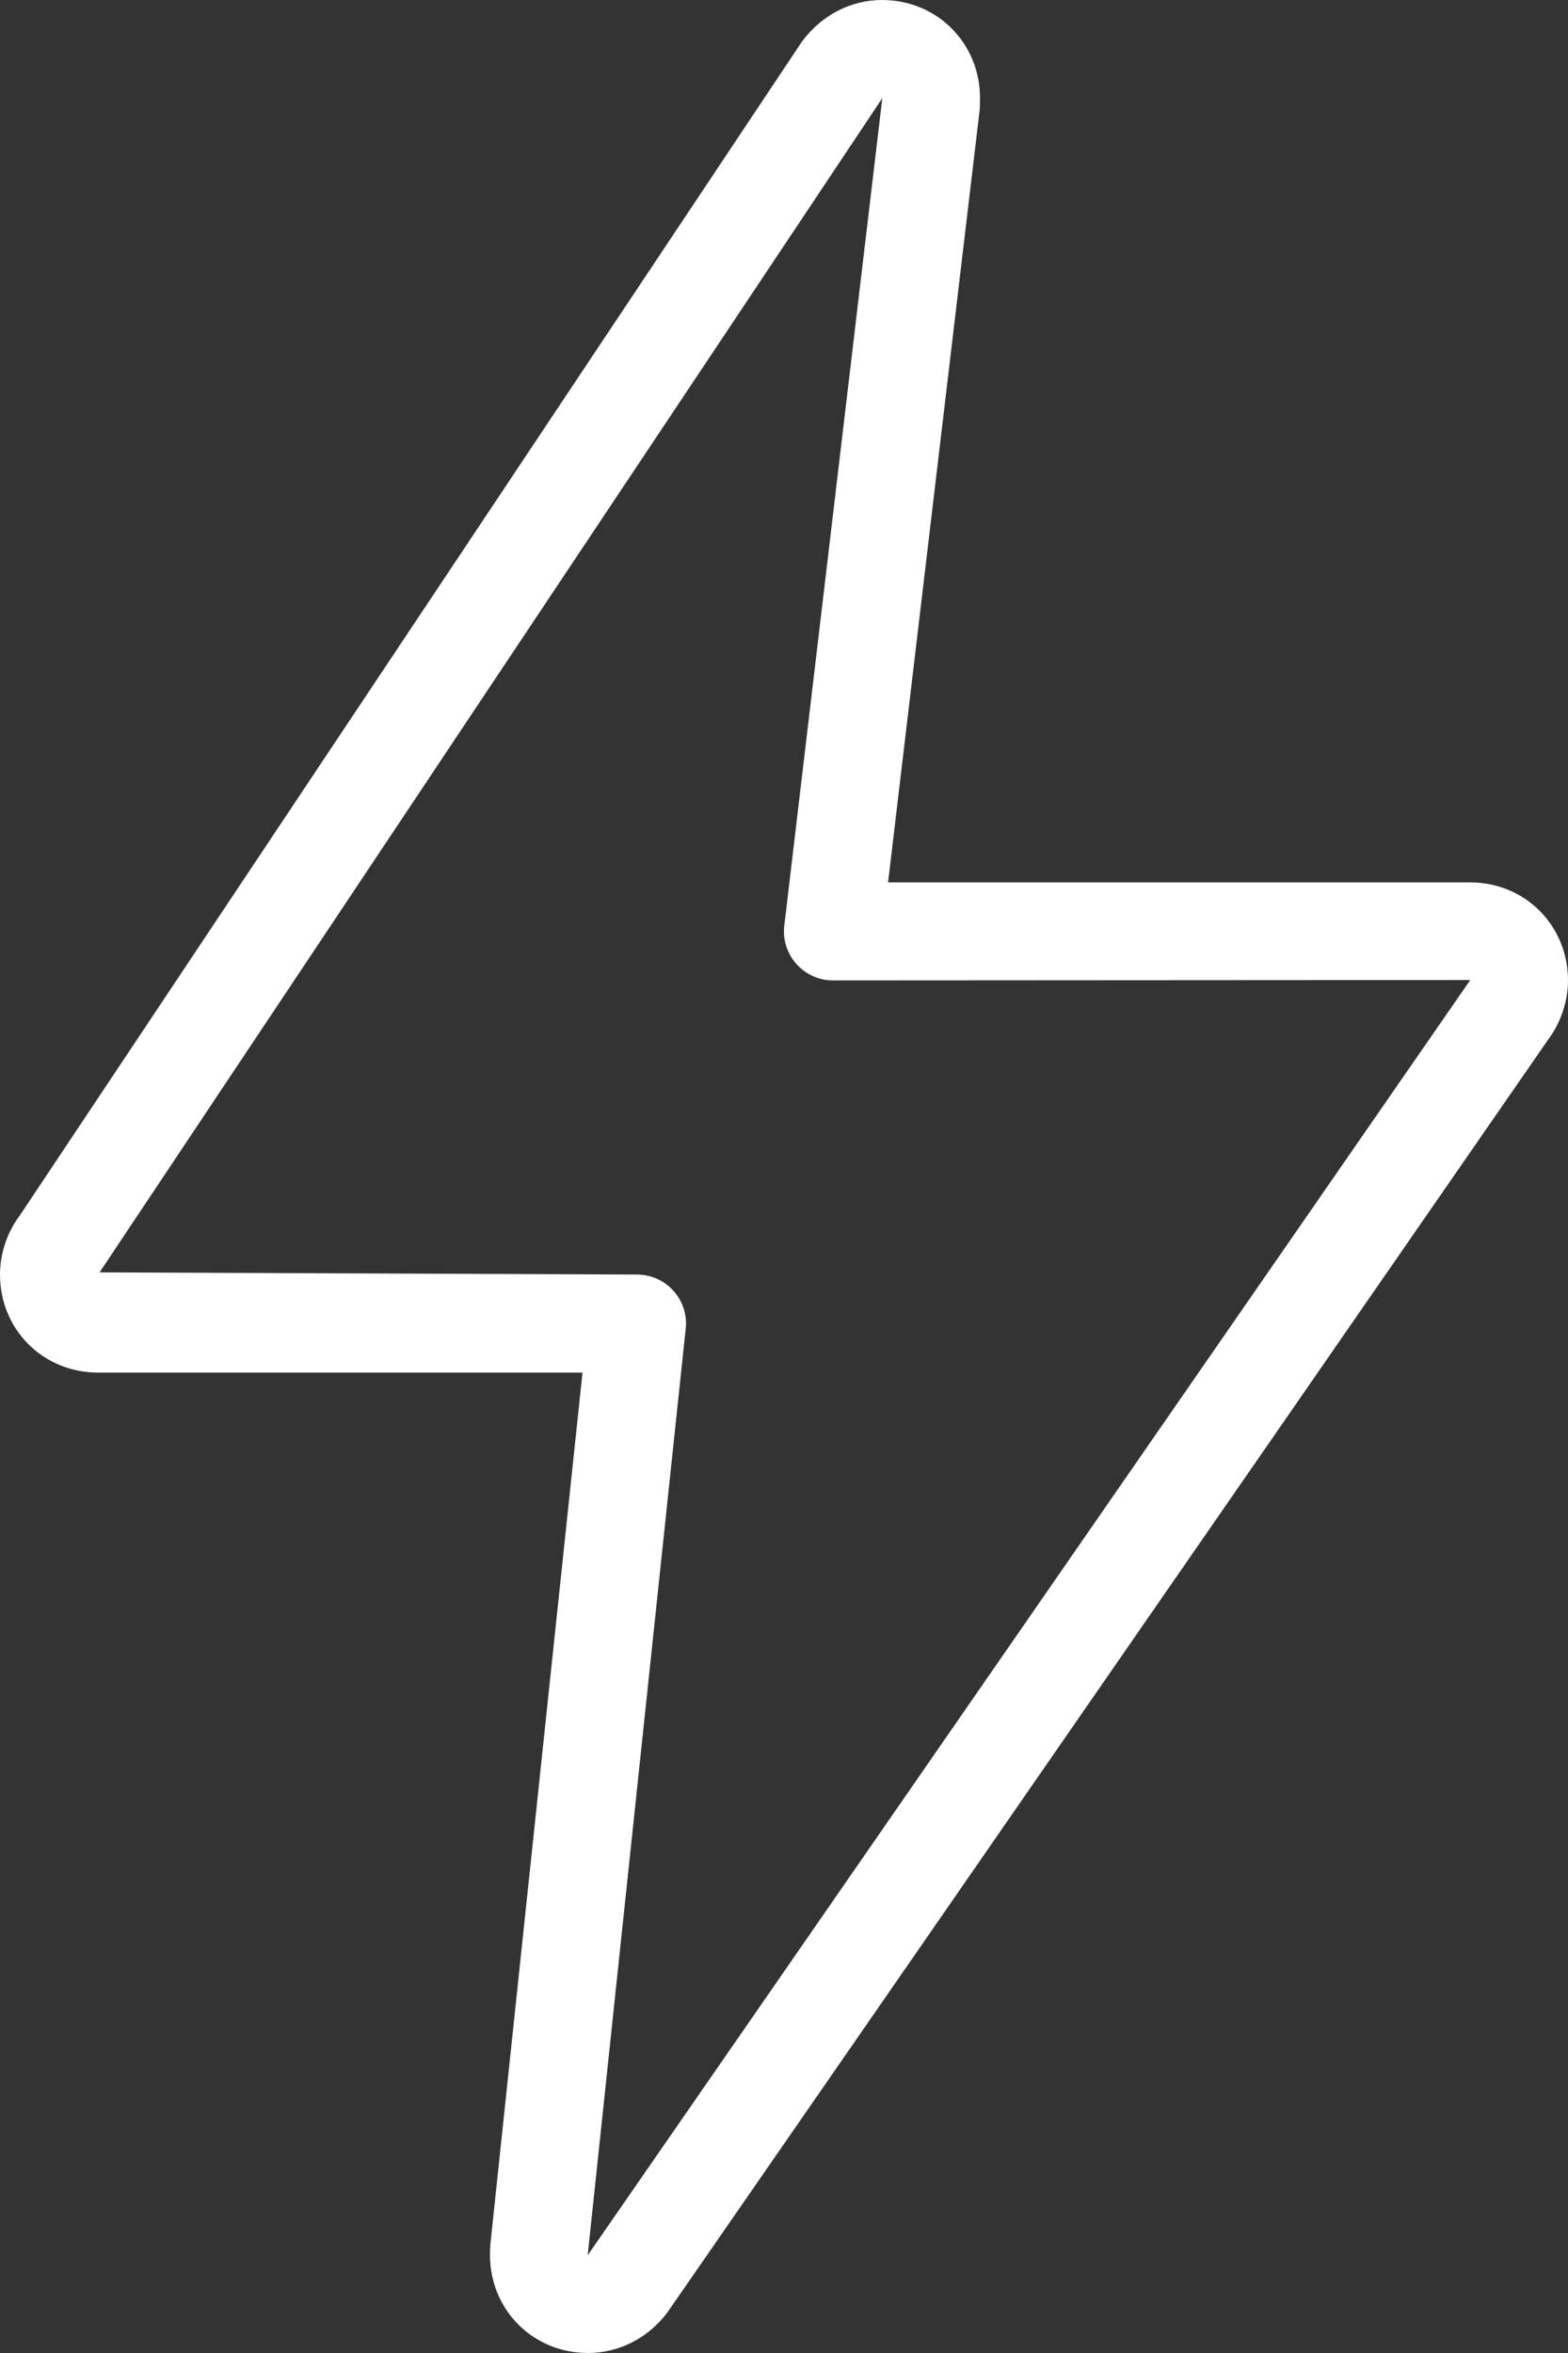
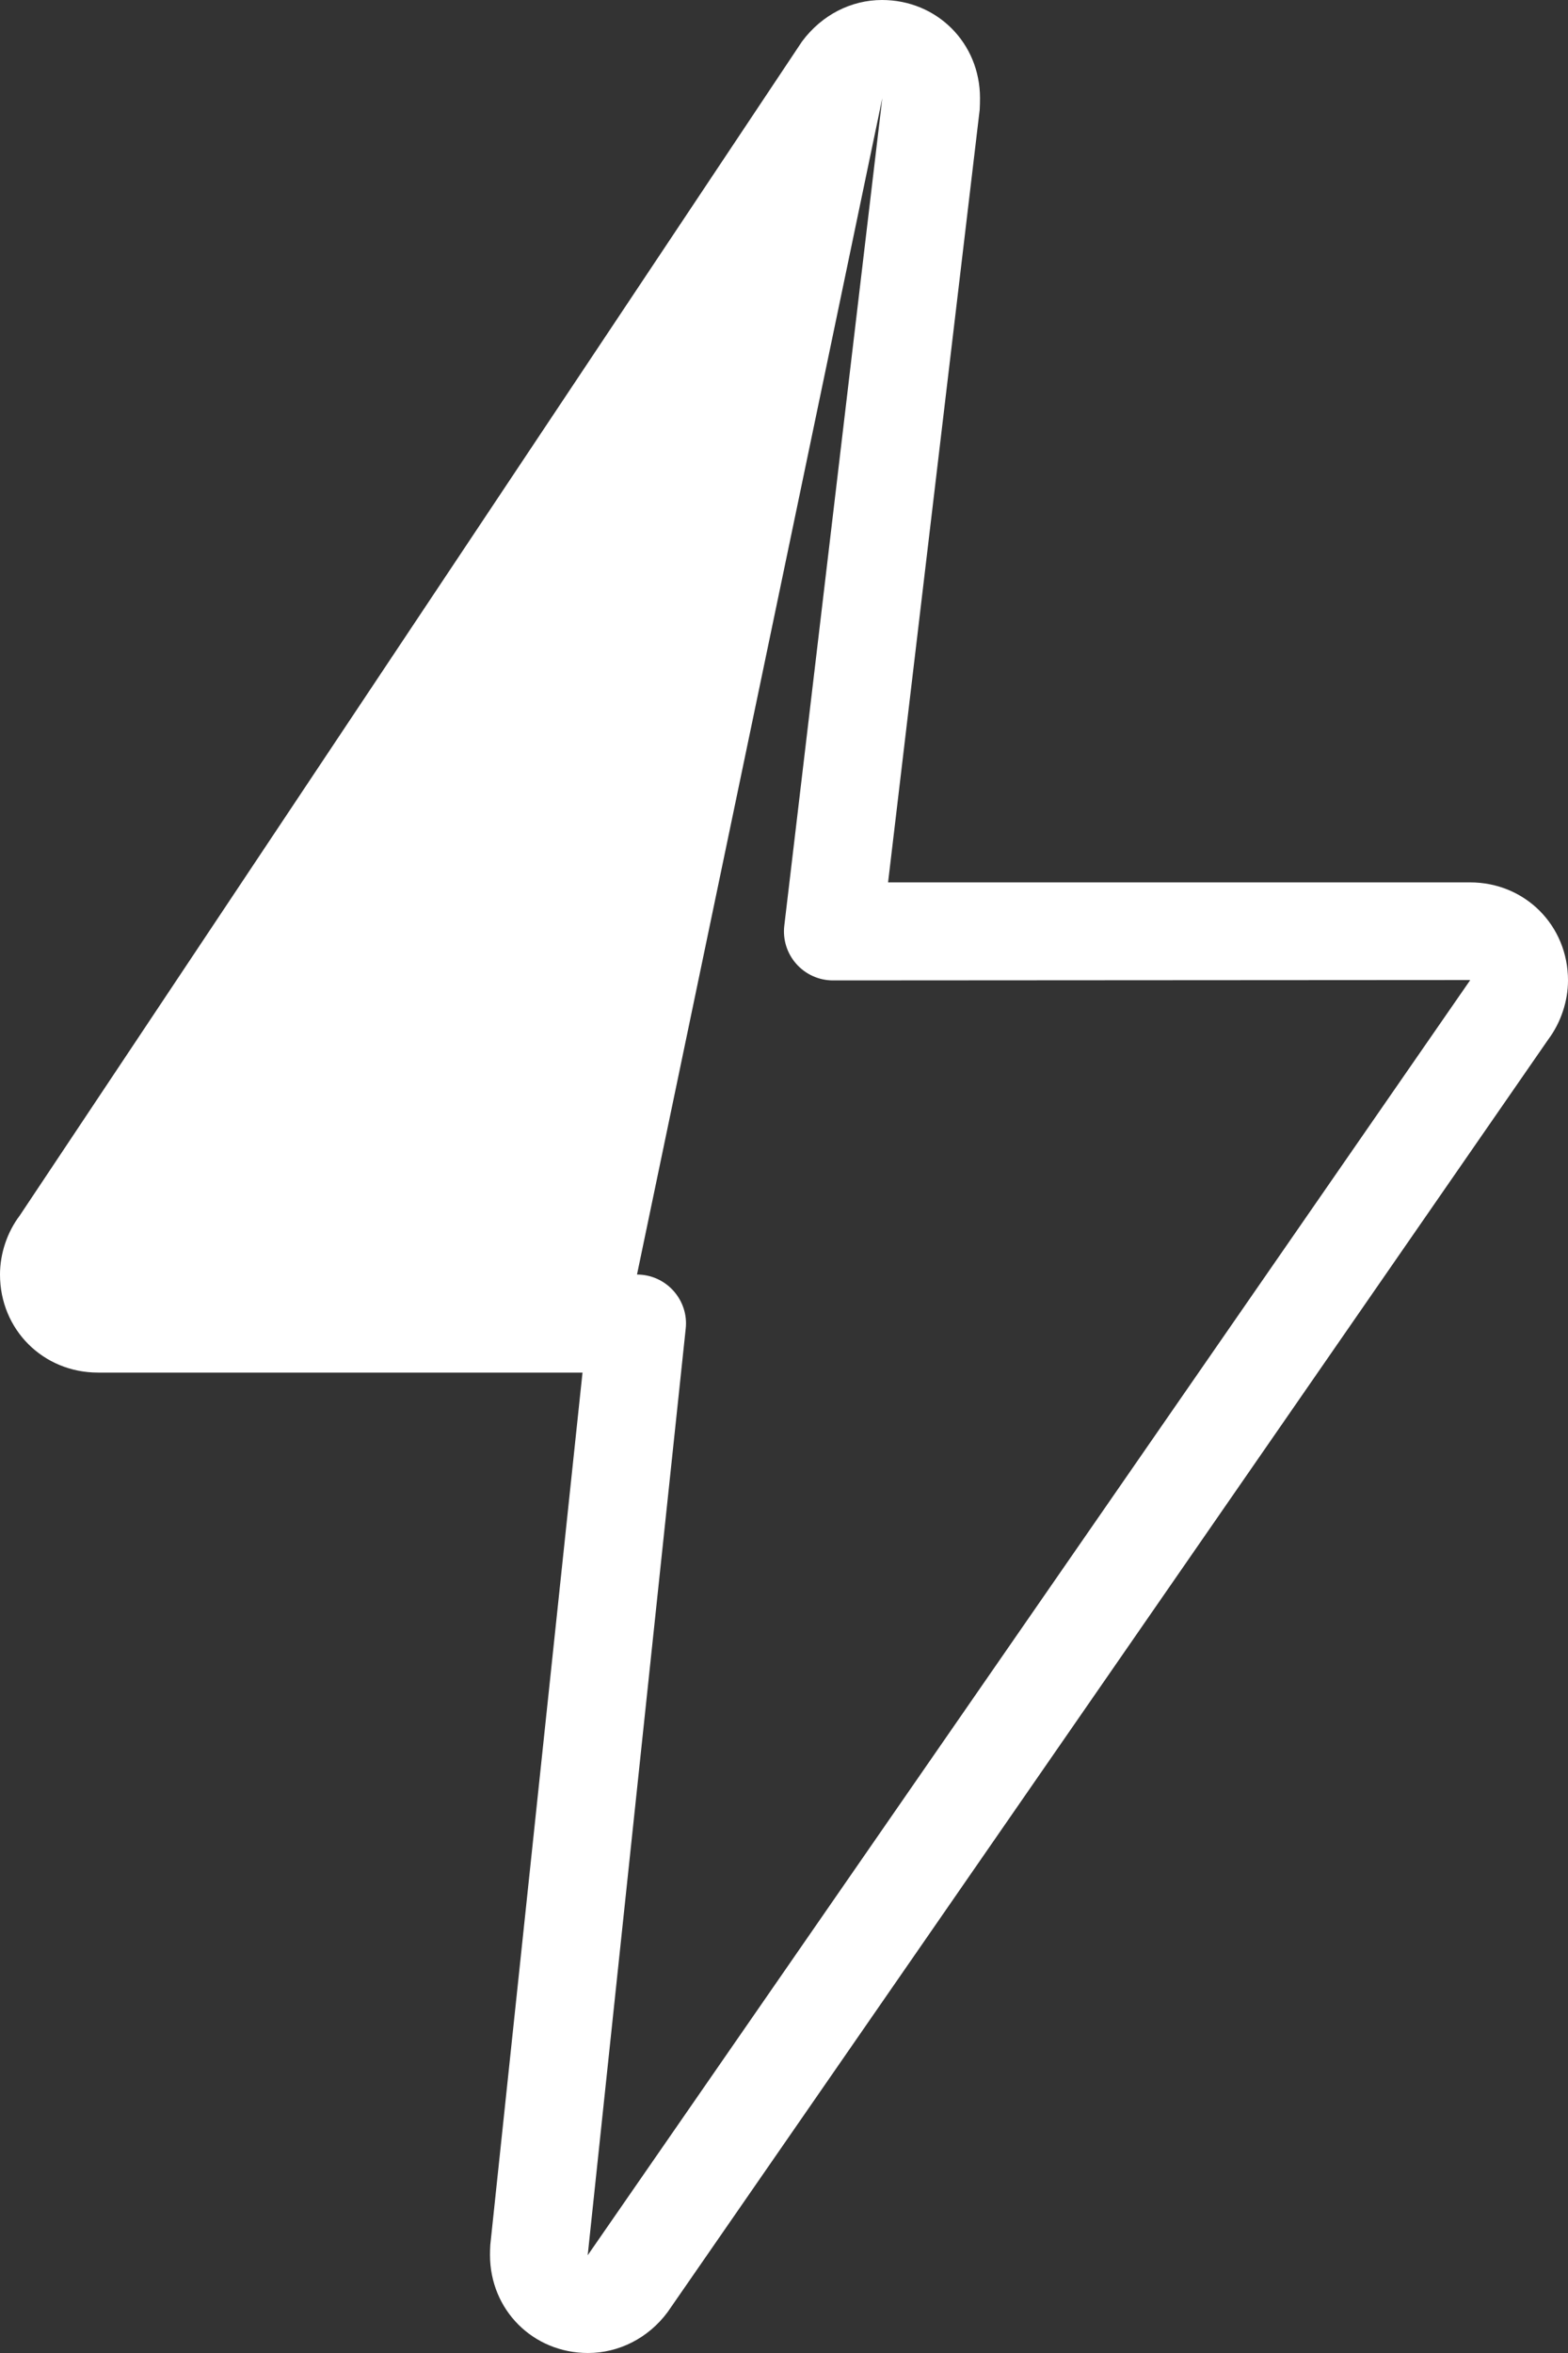
<svg xmlns="http://www.w3.org/2000/svg" width="72" height="108" viewBox="0 0 72 108" fill="none">
  <rect x="0" y="0" width="72" height="108" fill="#333333" stroke="none" />
-   <path d="M27 108C24.476 108 22.5 106.024 22.5 103.5C22.5 103.419 22.505 103.118 22.514 103.036L26.748 63H4.5C1.976 63 0 61.025 0 58.5C0 57.541 0.329 56.556 0.905 55.795L36.828 1.903C37.742 0.675 39.092 0 40.5 0C43.025 0 45 1.976 45 4.5C45 4.59 44.995 4.946 44.986 5.035L40.779 40.5H67.5C70.025 40.5 72 42.475 72 45C72 45.95 71.671 46.935 71.1 47.7L30.649 106.132C29.759 107.325 28.409 108 27 108ZM40.514 4.505L4.572 58.401L29.25 58.5C29.889 58.5 30.497 58.77 30.924 59.247C31.352 59.724 31.558 60.354 31.486 60.989L26.986 103.514L67.5 45C67.5 44.986 67.5 44.982 67.5 44.982L38.25 45C37.606 45 36.995 44.725 36.567 44.244C36.139 43.763 35.937 43.123 36.014 42.484L40.514 4.505Z" fill="white" />
+   <path d="M27 108C24.476 108 22.5 106.024 22.5 103.5C22.5 103.419 22.505 103.118 22.514 103.036L26.748 63H4.5C1.976 63 0 61.025 0 58.5C0 57.541 0.329 56.556 0.905 55.795L36.828 1.903C37.742 0.675 39.092 0 40.5 0C43.025 0 45 1.976 45 4.5C45 4.59 44.995 4.946 44.986 5.035L40.779 40.5H67.5C70.025 40.5 72 42.475 72 45C72 45.95 71.671 46.935 71.1 47.7L30.649 106.132C29.759 107.325 28.409 108 27 108ZM40.514 4.505L29.25 58.5C29.889 58.5 30.497 58.77 30.924 59.247C31.352 59.724 31.558 60.354 31.486 60.989L26.986 103.514L67.5 45C67.5 44.986 67.5 44.982 67.5 44.982L38.25 45C37.606 45 36.995 44.725 36.567 44.244C36.139 43.763 35.937 43.123 36.014 42.484L40.514 4.505Z" fill="white" />
</svg>